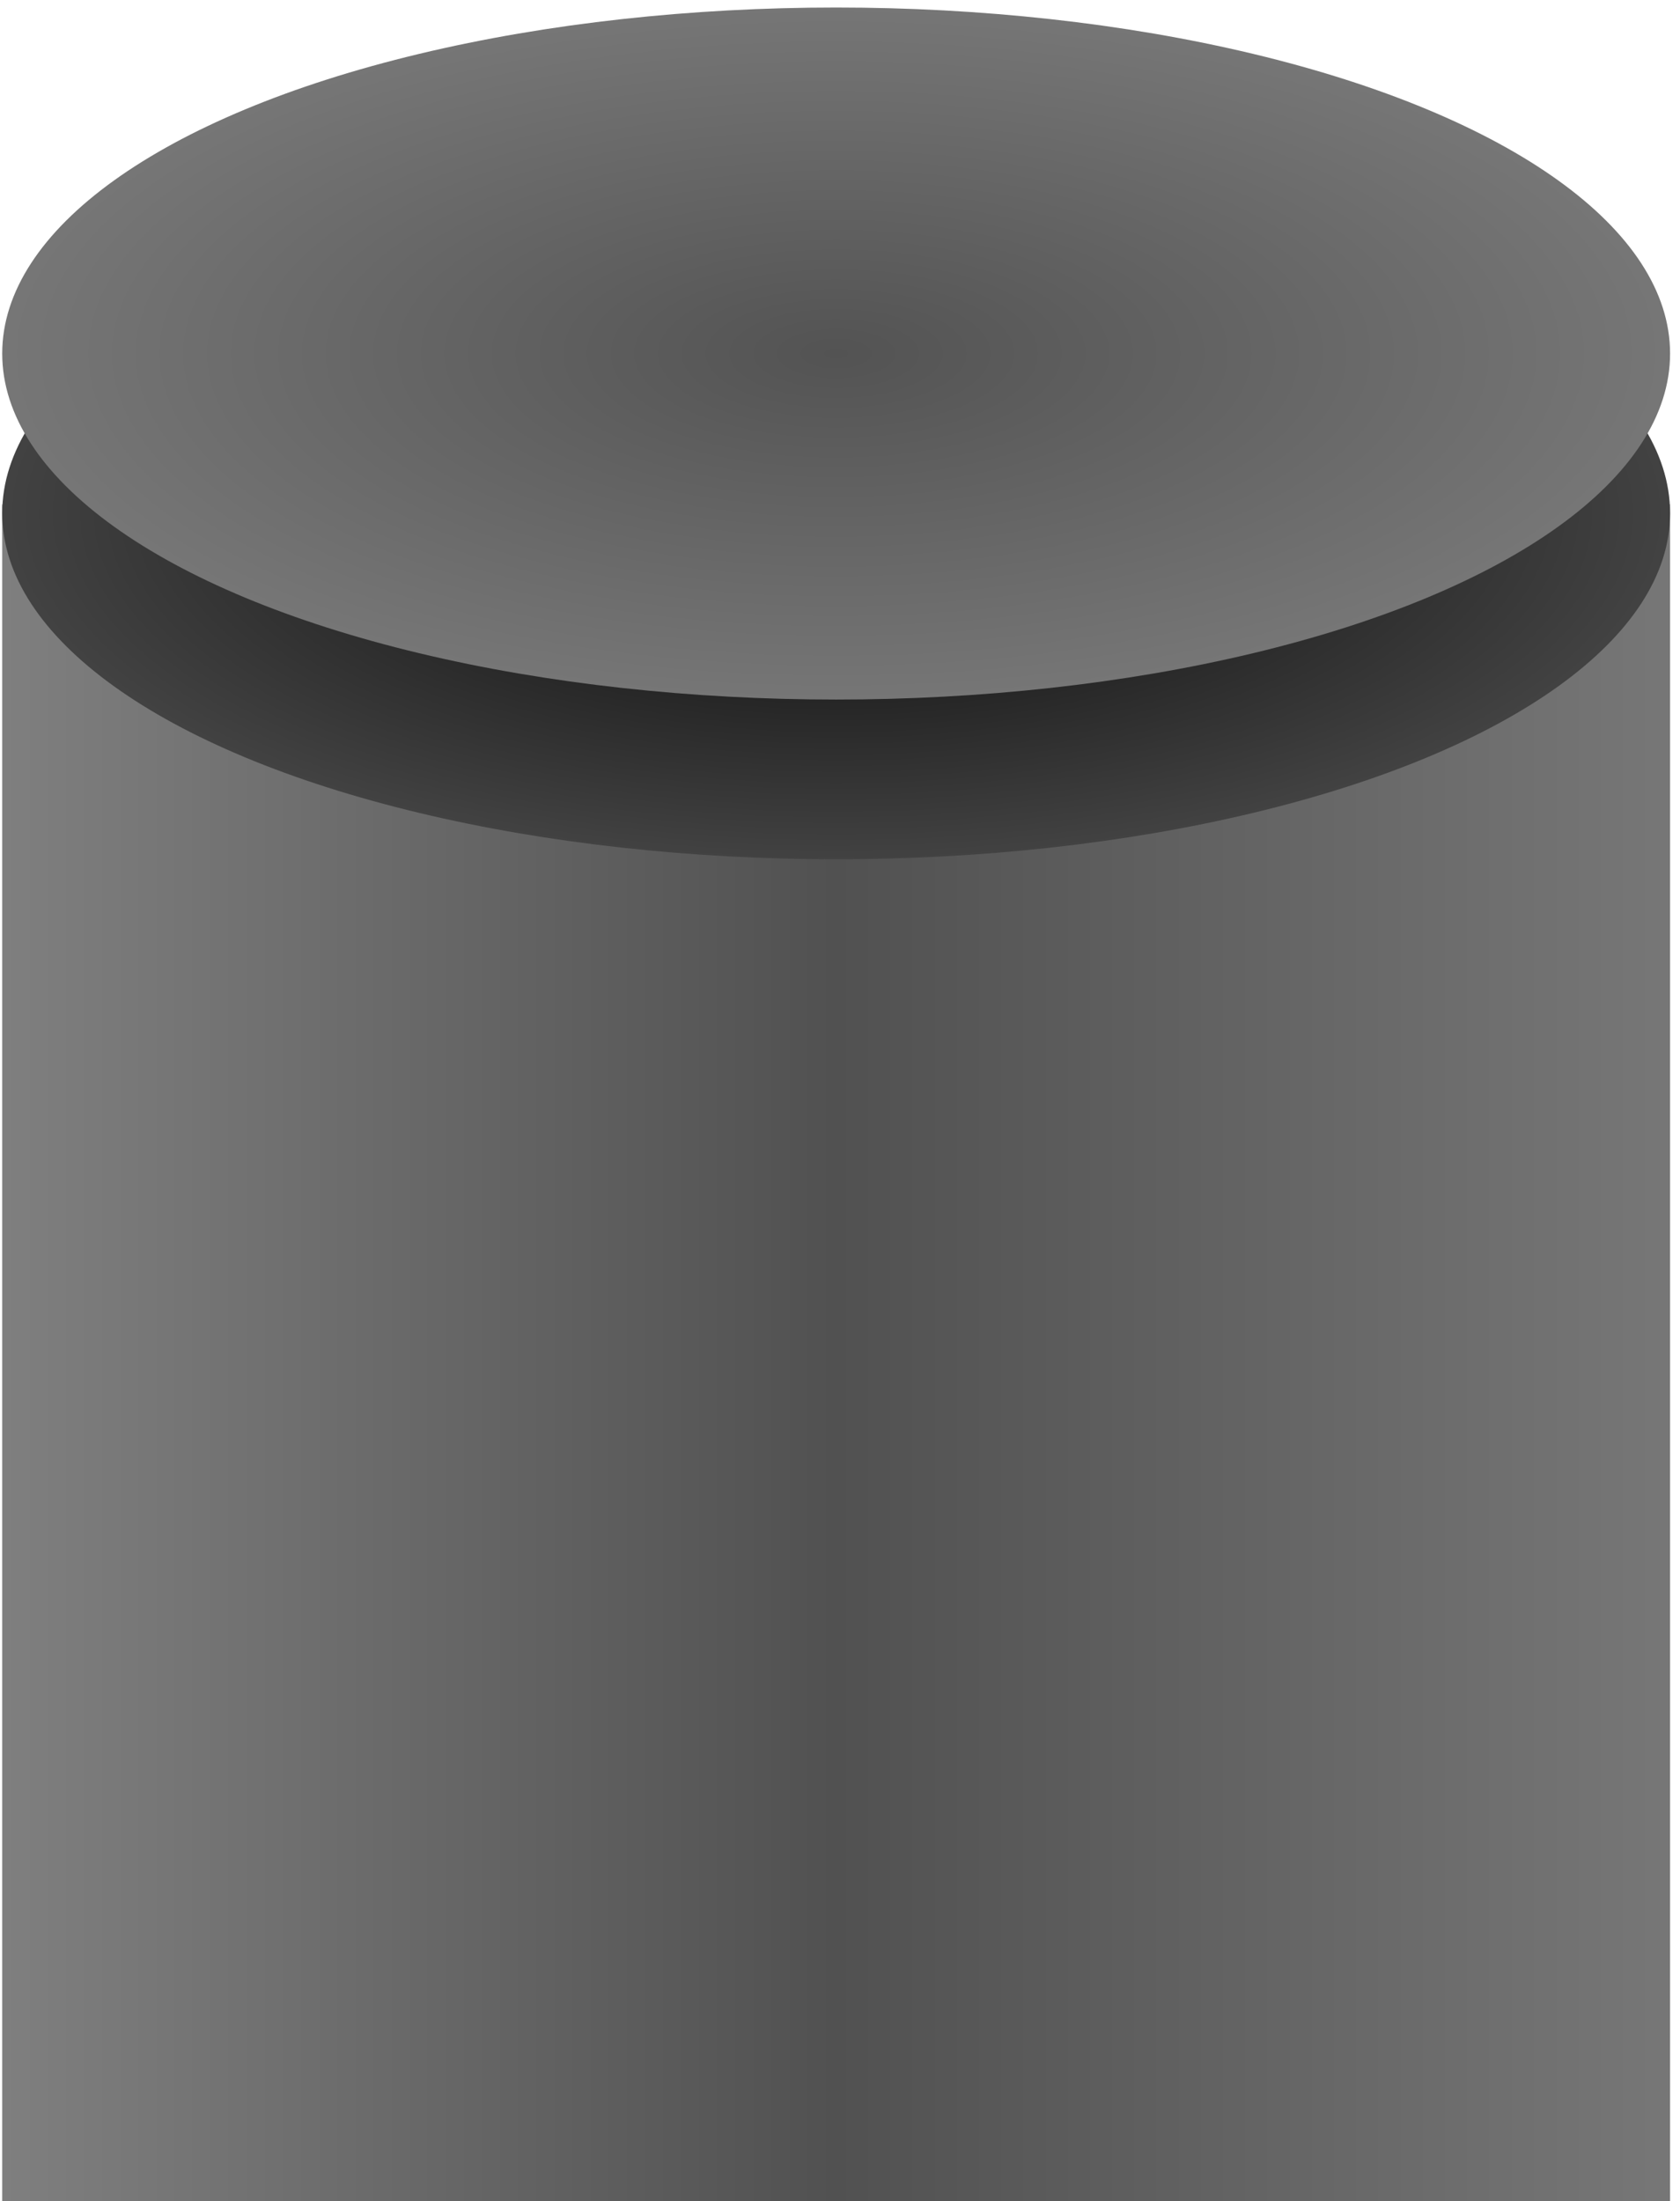
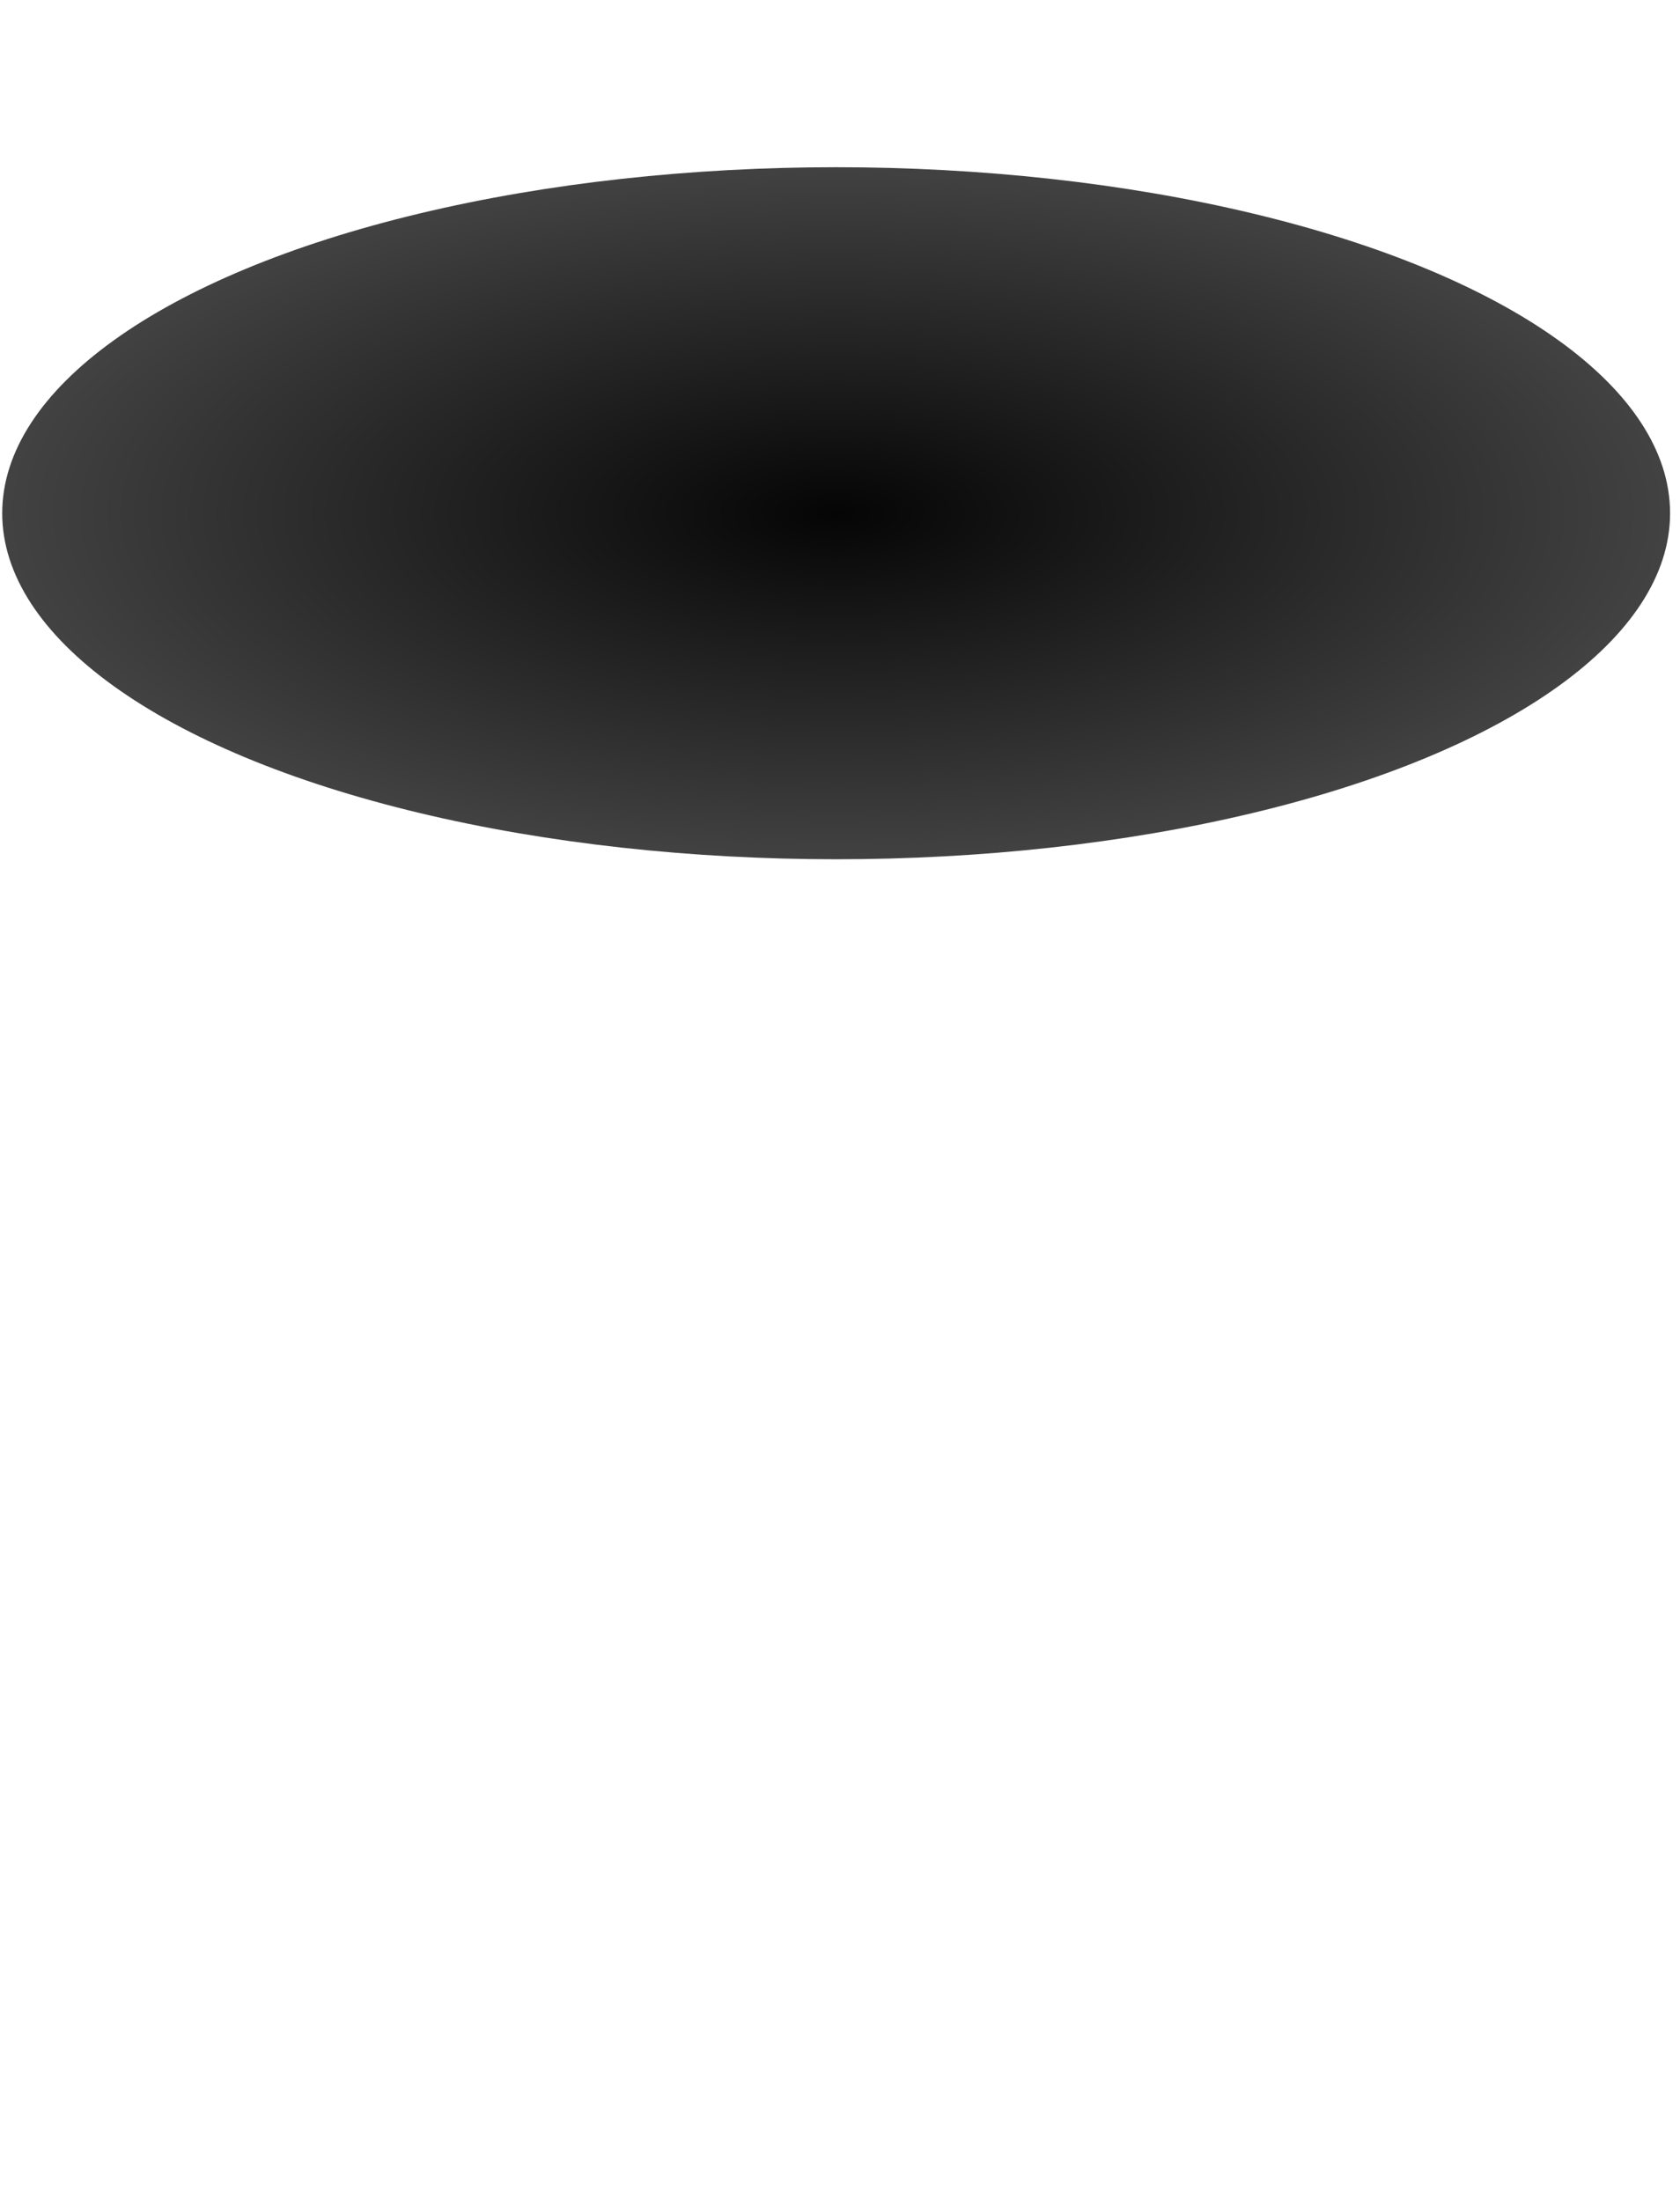
<svg xmlns="http://www.w3.org/2000/svg" width="129" height="169" viewBox="0 0 129 169" fill="none">
-   <rect x="0.169" y="38.724" width="128.069" height="471.402" fill="url(#paint0_linear_2015_3642)" />
  <ellipse cx="64.204" cy="39.406" rx="64.034" ry="26.567" fill="url(#paint1_radial_2015_3642)" />
-   <ellipse cx="64.204" cy="27.144" rx="64.034" ry="26.567" fill="url(#paint2_radial_2015_3642)" />
  <defs>
    <linearGradient id="paint0_linear_2015_3642" x1="217.478" y1="217.203" x2="-105.419" y2="217.203" gradientUnits="userSpaceOnUse">
      <stop stop-color="#ABABAB" />
      <stop offset="0.475" stop-color="#515151" />
      <stop offset="1" stop-color="#CBCBCB" />
    </linearGradient>
    <radialGradient id="paint1_radial_2015_3642" cx="0" cy="0" r="1" gradientUnits="userSpaceOnUse" gradientTransform="translate(64.204 39.406) rotate(90) scale(26.567 64.034)">
      <stop stop-color="#050505" />
      <stop offset="1" stop-color="#424242" />
    </radialGradient>
    <radialGradient id="paint2_radial_2015_3642" cx="0" cy="0" r="1" gradientUnits="userSpaceOnUse" gradientTransform="translate(64.204 27.144) rotate(90) scale(26.567 64.034)">
      <stop stop-color="#535353" />
      <stop offset="1" stop-color="#767676" />
    </radialGradient>
  </defs>
</svg>